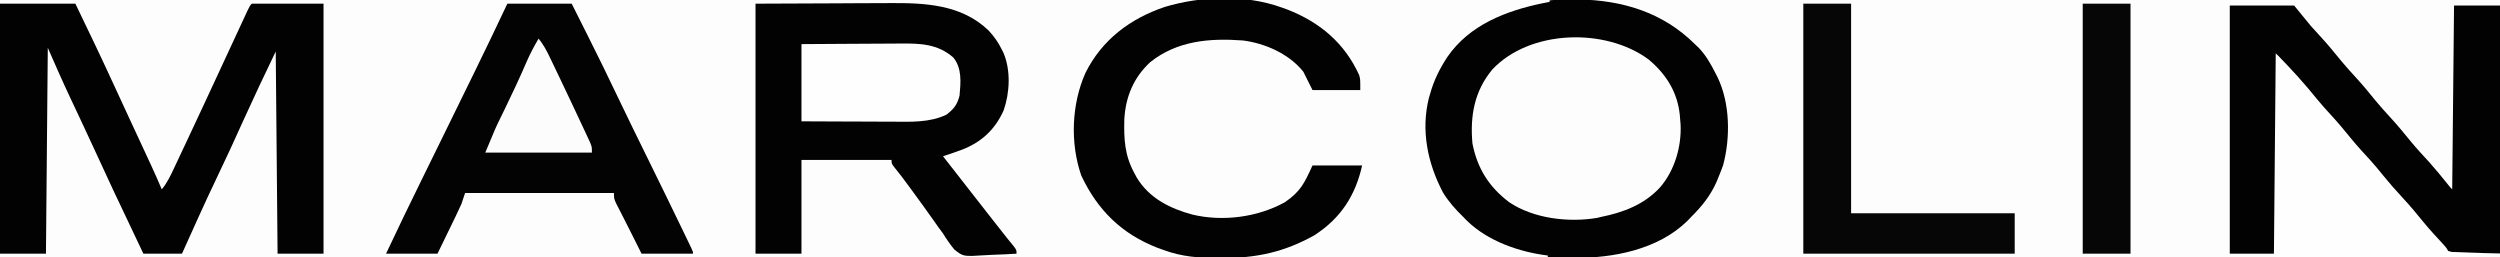
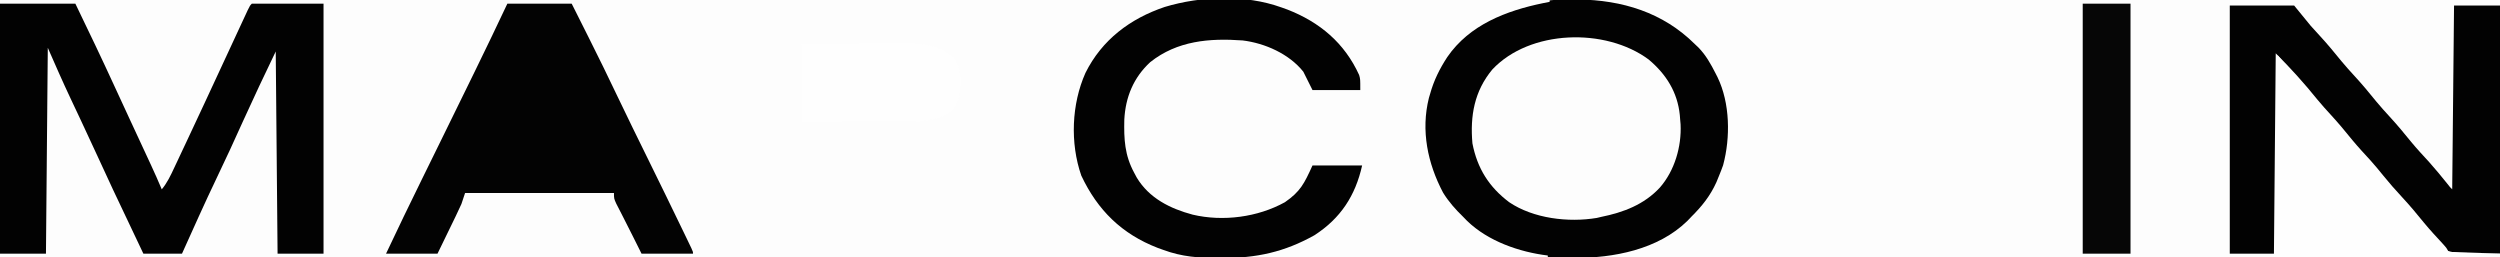
<svg xmlns="http://www.w3.org/2000/svg" version="1.1" width="1360" height="140">
  <rect width="100%" height="100%" fill="#808080" stroke="none" />
  <path d="M0 0 C448.8 0 897.6 0 1360 0 C1360 46.2 1360 92.4 1360 140 C911.2 140 462.4 140 0 140 C0 93.8 0 47.6 0 0 Z " fill="#FDFDFD" transform="translate(0,0)" />
  <path d="M0 0 C162.36 0 324.72 0 492 0 C492 46.2 492 92.4 492 140 C330.3 140 168.6 140 2 140 C2 139.67 2 139.34 2 139 C2.969 138.853 3.939 138.706 4.938 138.555 C24.082 135.438 39.989 128.743 54 115 C54.566 114.459 55.132 113.917 55.715 113.359 C66.968 101.539 70.585 84.836 70.438 69.062 C70.43 67.921 70.422 66.779 70.415 65.603 C70.254 57.396 69.524 50.509 66 43 C65.364 41.585 65.364 41.585 64.715 40.141 C61.223 33.099 56.535 27.535 51 22 C50.435 21.435 49.871 20.871 49.289 20.289 C35.598 7.666 17.817 3.682 0 1 C0 0.67 0 0.34 0 0 Z " fill="#FDFDFD" transform="translate(868,0)" />
  <path d="M0 0 C1.096 0.005 2.192 0.01 3.322 0.015 C27.404 0.359 49.54 7.006 66.938 24.312 C67.563 24.903 68.188 25.493 68.832 26.102 C72.952 30.324 75.601 35.094 78.25 40.312 C78.757 41.309 78.757 41.309 79.274 42.326 C86.108 56.402 86.347 75.192 82.312 90.188 C81.581 92.252 80.791 94.296 79.938 96.312 C79.513 97.351 79.089 98.39 78.652 99.461 C75.271 106.939 70.741 112.567 64.938 118.312 C64.272 119.011 63.607 119.71 62.922 120.43 C46.915 136.131 22.622 140.725 1.062 140.625 C-0.171 140.621 -1.405 140.617 -2.676 140.612 C-11.214 140.506 -18.88 139.885 -27.062 137.312 C-28.582 136.895 -28.582 136.895 -30.133 136.469 C-42.37 132.838 -52.081 126.264 -61.062 117.312 C-61.858 116.54 -62.653 115.768 -63.473 114.973 C-75.539 102.543 -80.74 85.181 -80.535 68.089 C-79.822 49.998 -72.72 33.576 -59.633 20.973 C-48.625 11.419 -36.251 5.501 -22.062 2.312 C-21.331 2.137 -20.599 1.961 -19.844 1.78 C-13.198 0.287 -6.799 -0.036 0 0 Z " fill="#020202" transform="translate(855.062,-0.313)" />
  <path d="M0 0 C53.46 0 106.92 0 162 0 C162 0.33 162 0.66 162 1 C160.84 1.231 159.68 1.461 158.484 1.699 C138.36 5.839 118.401 13.467 106.306 31.067 C102.192 37.366 99.015 43.731 97 51 C96.777 51.749 96.554 52.498 96.324 53.27 C91.889 70.979 95.622 88.896 104.02 104.777 C107.109 109.805 110.783 113.897 115 118 C115.687 118.708 116.374 119.415 117.082 120.145 C128.451 131.176 145.442 137.113 161 139 C161 139.33 161 139.66 161 140 C107.54 140 54.08 140 -1 140 C-1 139.67 -1 139.34 -1 139 C-0.091 138.853 0.818 138.706 1.754 138.555 C20.854 135.146 38.773 127.745 50.715 111.695 C55.09 104.905 57.46 97.62 60 90 C51.09 90 42.18 90 33 90 C32.67 91.65 32.34 93.3 32 95 C28.115 103.69 20.896 109.99 12.312 113.812 C-6.283 120.753 -25.725 121.693 -44.094 113.645 C-54.202 108.465 -60.897 102.161 -66 92 C-66.415 91.225 -66.83 90.451 -67.258 89.652 C-72.204 78.739 -71.867 62.607 -68.035 51.344 C-61.362 36.234 -51.182 28.798 -36.203 22.898 C-19.476 17.726 0.468 20.015 15.938 27.75 C23.505 32.221 29.252 38.035 33 46 C33 46.99 33 47.98 33 49 C41.58 49 50.16 49 59 49 C55.701 34.155 48.458 22.636 35.562 14.125 C24.411 7.581 12.721 3.382 0 1 C0 0.67 0 0.34 0 0 Z " fill="#FDFDFD" transform="translate(681,0)" />
-   <path d="M0 0 C14.685 -0.062 29.37 -0.124 44.5 -0.188 C49.105 -0.215 53.71 -0.242 58.455 -0.27 C64.159 -0.284 64.159 -0.284 66.845 -0.286 C68.687 -0.291 70.529 -0.301 72.37 -0.317 C91.916 -0.472 112.037 0.29 126.875 14.676 C129.826 17.904 132.104 21.061 134 25 C134.317 25.628 134.634 26.256 134.961 26.902 C138.921 36.367 138.318 48.451 135 58 C130.356 68.466 122.938 75.295 112.383 79.41 C108.943 80.672 105.479 81.852 102 83 C109.853 93.113 117.721 103.215 125.643 113.275 C127.091 115.116 128.538 116.958 129.984 118.801 C130.478 119.43 130.973 120.06 131.482 120.708 C132.42 121.904 133.359 123.1 134.298 124.296 C136.276 126.815 138.264 129.317 140.316 131.777 C142 134 142 134 142 136 C137.75 136.274 133.506 136.473 129.25 136.604 C127.807 136.659 126.364 136.734 124.924 136.83 C113.01 137.602 113.01 137.602 108.153 133.731 C105.843 130.928 103.894 128.096 102 125 C101.152 123.836 100.296 122.678 99.426 121.531 C98.728 120.531 98.031 119.531 97.312 118.5 C93.155 112.592 88.91 106.753 84.625 100.938 C84.03 100.128 83.435 99.318 82.822 98.484 C80.465 95.289 78.11 92.133 75.586 89.066 C74 87 74 87 74 85 C57.83 85 41.66 85 25 85 C25 101.83 25 118.66 25 136 C16.75 136 8.5 136 0 136 C0 91.12 0 46.24 0 0 Z " fill="#020202" transform="translate(411,2)" />
  <path d="M0 0 C13.53 0 27.06 0 41 0 C48.311 15.1 55.538 30.218 62.535 45.465 C65.298 51.485 68.082 57.496 70.871 63.504 C71.298 64.423 71.725 65.343 72.164 66.29 C73.889 70.006 75.614 73.722 77.34 77.436 C78.552 80.044 79.762 82.653 80.973 85.262 C81.335 86.04 81.697 86.818 82.07 87.62 C84.124 92.05 86.099 96.502 88 101 C90.964 97.442 92.829 93.447 94.773 89.281 C95.313 88.139 95.313 88.139 95.864 86.973 C97.039 84.484 98.207 81.992 99.375 79.5 C100.191 77.766 101.008 76.032 101.825 74.299 C108.052 61.073 114.217 47.819 120.355 34.552 C123.164 28.485 125.978 22.42 128.798 16.359 C129.429 15.003 130.058 13.647 130.687 12.291 C131.555 10.418 132.426 8.547 133.297 6.676 C133.795 5.602 134.294 4.529 134.808 3.423 C136 1 136 1 137 0 C149.87 0 162.74 0 176 0 C176 44.88 176 89.76 176 136 C167.75 136 159.5 136 151 136 C150.67 99.7 150.34 63.4 150 26 C141.016 44.752 141.016 44.752 132.333 63.635 C127.628 74.095 122.851 84.512 117.869 94.845 C111.344 108.452 105.216 122.25 99 136 C92.07 136 85.14 136 78 136 C60.149 98.435 60.149 98.435 52.42 81.591 C49.7 75.668 46.954 69.757 44.18 63.859 C43.849 63.156 43.518 62.452 43.177 61.727 C41.567 58.303 39.954 54.88 38.337 51.459 C34.056 42.366 30.032 33.217 26 24 C25.67 60.96 25.34 97.92 25 136 C16.75 136 8.5 136 0 136 C0 91.12 0 46.24 0 0 Z " fill="#020202" transform="translate(0,2)" />
  <path d="M0 0 C11.55 0 23.1 0 35 0 C37.364 4.705 39.727 9.41 42.086 14.117 C42.883 15.707 43.681 17.296 44.48 18.884 C49.672 29.213 54.74 39.593 59.71 50.031 C65.19 61.526 70.817 72.948 76.438 84.375 C82.93 97.575 89.403 110.785 95.785 124.039 C96.571 125.666 96.571 125.666 97.372 127.327 C97.849 128.319 98.326 129.312 98.817 130.334 C99.239 131.214 99.662 132.093 100.098 132.998 C101 135 101 135 101 136 C91.76 136 82.52 136 73 136 C69.438 128.875 69.438 128.875 68.26 126.512 C66.495 122.974 64.719 119.442 62.91 115.926 C62.588 115.295 62.266 114.664 61.934 114.014 C61.043 112.272 60.147 110.532 59.25 108.793 C58 106 58 106 58 103 C31.27 103 4.54 103 -23 103 C-23.66 104.98 -24.32 106.96 -25 109 C-25.98 111.179 -26.995 113.343 -28.039 115.492 C-28.325 116.083 -28.61 116.674 -28.905 117.283 C-29.808 119.148 -30.716 121.012 -31.625 122.875 C-32.243 124.148 -32.86 125.422 -33.477 126.695 C-34.98 129.799 -36.49 132.899 -38 136 C-47.24 136 -56.48 136 -66 136 C-59.615 122.43 -53.084 108.941 -46.465 95.484 C-44.19 90.859 -41.918 86.233 -39.647 81.607 C-38.481 79.233 -37.315 76.859 -36.149 74.485 C-30.868 63.734 -25.594 52.979 -20.33 42.22 C-19.419 40.359 -18.508 38.499 -17.597 36.639 C-11.634 24.47 -5.779 12.257 0 0 Z " fill="#030303" transform="translate(276,2)" />
  <path d="M0 0 C11.55 0 23.1 0 35 0 C39.455 5.445 39.455 5.445 44 11 C45.646 12.852 47.308 14.69 49 16.5 C53.094 20.947 56.924 25.547 60.719 30.25 C63.067 33.081 65.509 35.794 68 38.5 C72.094 42.947 75.924 47.547 79.719 52.25 C82.067 55.081 84.509 57.794 87 60.5 C91.094 64.947 94.924 69.547 98.719 74.25 C101.85 78.024 105.175 81.604 108.496 85.211 C111.895 88.997 115.092 92.921 118.285 96.883 C119.827 98.862 119.827 98.862 121 100 C121.33 67 121.66 34 122 0 C130.25 0 138.5 0 147 0 C147 44.55 147 89.1 147 135 C119 135 119 135 112.062 128.938 C110.506 126.873 110.506 126.873 109.504 125.059 C106.942 120.764 103.839 117.205 100.5 113.5 C99.409 112.249 98.32 110.995 97.234 109.738 C96.699 109.12 96.163 108.502 95.611 107.866 C92.978 104.817 90.365 101.751 87.75 98.688 C84.326 94.677 80.863 90.713 77.312 86.812 C74.283 83.478 71.394 80.067 68.562 76.562 C64.702 71.789 60.626 67.266 56.469 62.75 C53.271 59.188 50.286 55.474 47.281 51.75 C44.233 48.076 41.01 44.58 37.75 41.094 C33.686 36.522 29.873 31.734 26 27 C25.67 62.64 25.34 98.28 25 135 C16.75 135 8.5 135 0 135 C0 90.45 0 45.9 0 0 Z " fill="#020202" transform="translate(1213,3)" />
  <path d="M0 0 C9.482 7.939 15.723 17.781 16.953 30.32 C17.01 31.081 17.067 31.841 17.125 32.625 C17.241 33.921 17.241 33.921 17.359 35.242 C17.948 47.313 14.151 60.436 6.125 69.625 C-2.453 78.916 -13.713 83.171 -25.875 85.625 C-26.645 85.808 -27.414 85.991 -28.207 86.18 C-43.68 88.762 -62.692 86.52 -75.875 77.625 C-86.89 69.327 -93.238 59.198 -95.875 45.625 C-97.188 30.648 -94.863 17.245 -85.059 5.438 C-64.723 -16.254 -23.593 -17.479 0 0 Z " fill="#FDFDFD" transform="translate(896.875,32.375)" />
  <path d="M0 0 C1.62 0.578 1.62 0.578 3.273 1.168 C20.967 8.054 34.426 19.378 42.371 36.797 C43 39 43 39 43 45 C34.42 45 25.84 45 17 45 C15.35 41.7 13.7 38.4 12 35 C4.293 25.326 -8.846 19.484 -21 18 C-39.013 16.694 -56.56 18.139 -71.242 29.777 C-80.367 38.196 -84.716 48.778 -85.371 61.016 C-85.62 71.732 -85.199 80.401 -80 90 C-79.554 90.838 -79.108 91.676 -78.648 92.539 C-71.908 103.798 -60.485 109.477 -48.195 112.767 C-31.706 116.663 -12.807 114.192 2 106 C10.426 100.155 12.476 95.952 17 86 C25.91 86 34.82 86 44 86 C40.355 102.402 32.271 114.825 18 124 C1.636 133.142 -13.459 136.399 -32.25 136.375 C-32.932 136.375 -33.614 136.375 -34.317 136.374 C-44.766 136.342 -54.15 135.657 -64 132 C-65.615 131.422 -65.615 131.422 -67.262 130.832 C-86.747 123.278 -99.898 110.373 -108.773 91.531 C-114.928 73.812 -114.082 52.628 -106.492 35.621 C-97.537 17.649 -82.207 6.124 -63.383 -0.219 C-43.601 -6.175 -19.57 -7.035 0 0 Z " fill="#020202" transform="translate(697,4)" />
-   <path d="M0 0 C8.58 0 17.16 0 26 0 C26 37.62 26 75.24 26 114 C55.37 114 84.74 114 115 114 C115 121.26 115 128.52 115 136 C77.05 136 39.1 136 0 136 C0 91.12 0 46.24 0 0 Z " fill="#060606" transform="translate(981,2)" />
  <path d="M0 0 C8.066 8.066 15.606 16.404 22.754 25.285 C25.088 28.107 27.52 30.806 30 33.5 C34.094 37.947 37.924 42.547 41.719 47.25 C44.862 51.039 48.202 54.633 51.535 58.254 C53.927 60.919 56.193 63.648 58.438 66.438 C61.659 70.432 65.007 74.246 68.5 78 C72.779 82.599 76.786 87.352 80.723 92.25 C84.017 96.229 87.515 100.003 91.031 103.785 C93 106 93 106 94 108 C107.86 108.495 107.86 108.495 122 109 C122 109.66 122 110.32 122 111 C81.41 111 40.82 111 -1 111 C-0.505 56.055 -0.505 56.055 0 0 Z " fill="#FEFEFE" transform="translate(1238,29)" />
  <path d="M0 0 C8.58 0 17.16 0 26 0 C26 44.88 26 89.76 26 136 C17.42 136 8.84 136 0 136 C0 91.12 0 46.24 0 0 Z " fill="#060606" transform="translate(1133,2)" />
  <path d="M0 0 C16.32 -0.12 16.32 -0.12 23.328 -0.146 C28.092 -0.164 32.856 -0.185 37.62 -0.226 C41.465 -0.259 45.31 -0.277 49.155 -0.285 C50.615 -0.29 52.075 -0.301 53.535 -0.317 C64.431 -0.434 74.116 -0.181 82.625 7.305 C87.404 13.197 86.639 20.847 86 28 C84.751 32.885 82.882 35.329 78.875 38.375 C69.784 42.728 59.643 42.271 49.805 42.195 C48.362 42.192 46.919 42.189 45.476 42.187 C41.711 42.179 37.946 42.16 34.182 42.137 C29.647 42.113 25.112 42.104 20.577 42.092 C13.718 42.073 6.859 42.035 0 42 C0 28.14 0 14.28 0 0 Z " fill="#FEFEFE" transform="translate(436,24)" />
-   <path d="M0 0 C2.487 3.091 4.217 6.249 5.934 9.82 C6.495 10.984 7.056 12.147 7.634 13.346 C8.236 14.606 8.837 15.865 9.438 17.125 C10.057 18.417 10.676 19.709 11.295 21.001 C13.207 24.996 15.105 28.997 17 33 C17.304 33.642 17.609 34.285 17.922 34.946 C19.92 39.166 21.902 43.394 23.875 47.625 C24.651 49.277 24.651 49.277 25.443 50.961 C25.913 51.977 26.383 52.993 26.867 54.039 C27.281 54.928 27.694 55.817 28.121 56.733 C29 59 29 59 29 62 C9.86 62 -9.28 62 -29 62 C-23.384 48.521 -23.384 48.521 -21.168 43.992 C-20.683 42.994 -20.199 41.996 -19.699 40.968 C-19.2 39.947 -18.701 38.927 -18.188 37.875 C-14.157 29.566 -10.227 21.234 -6.587 12.746 C-4.663 8.305 -2.467 4.165 0 0 Z " fill="#FCFCFC" transform="translate(293,21)" />
</svg>